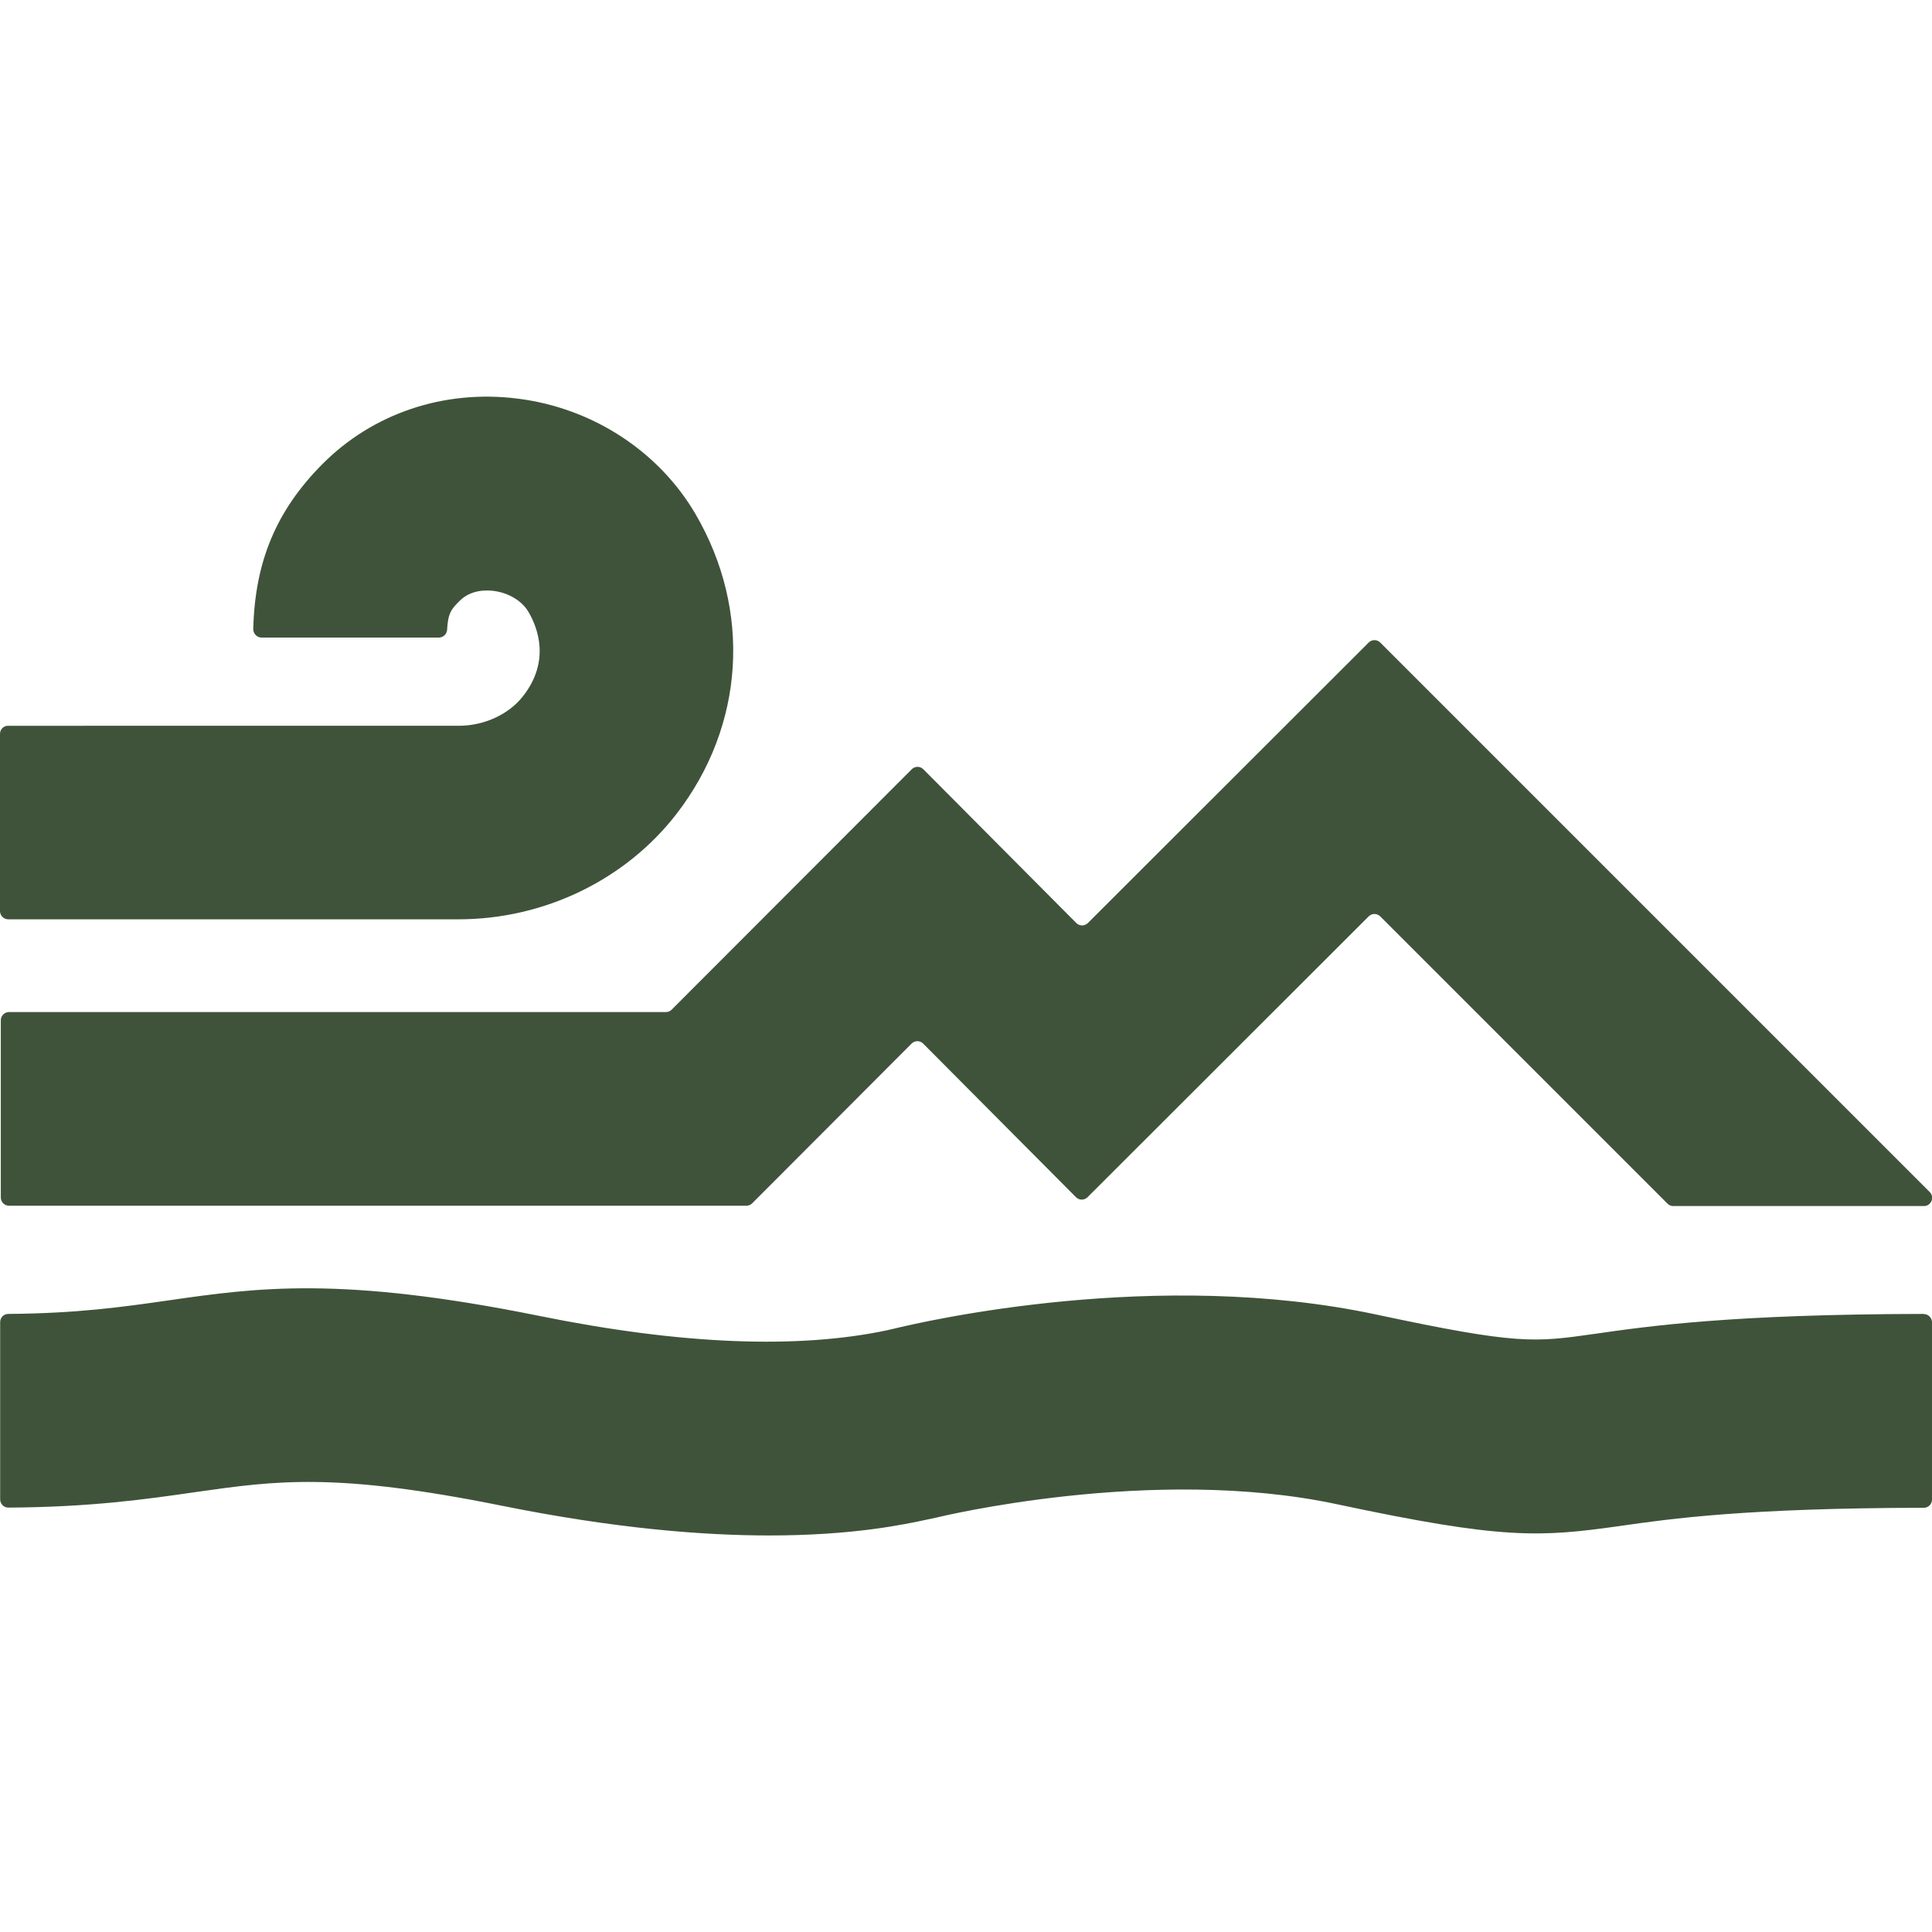
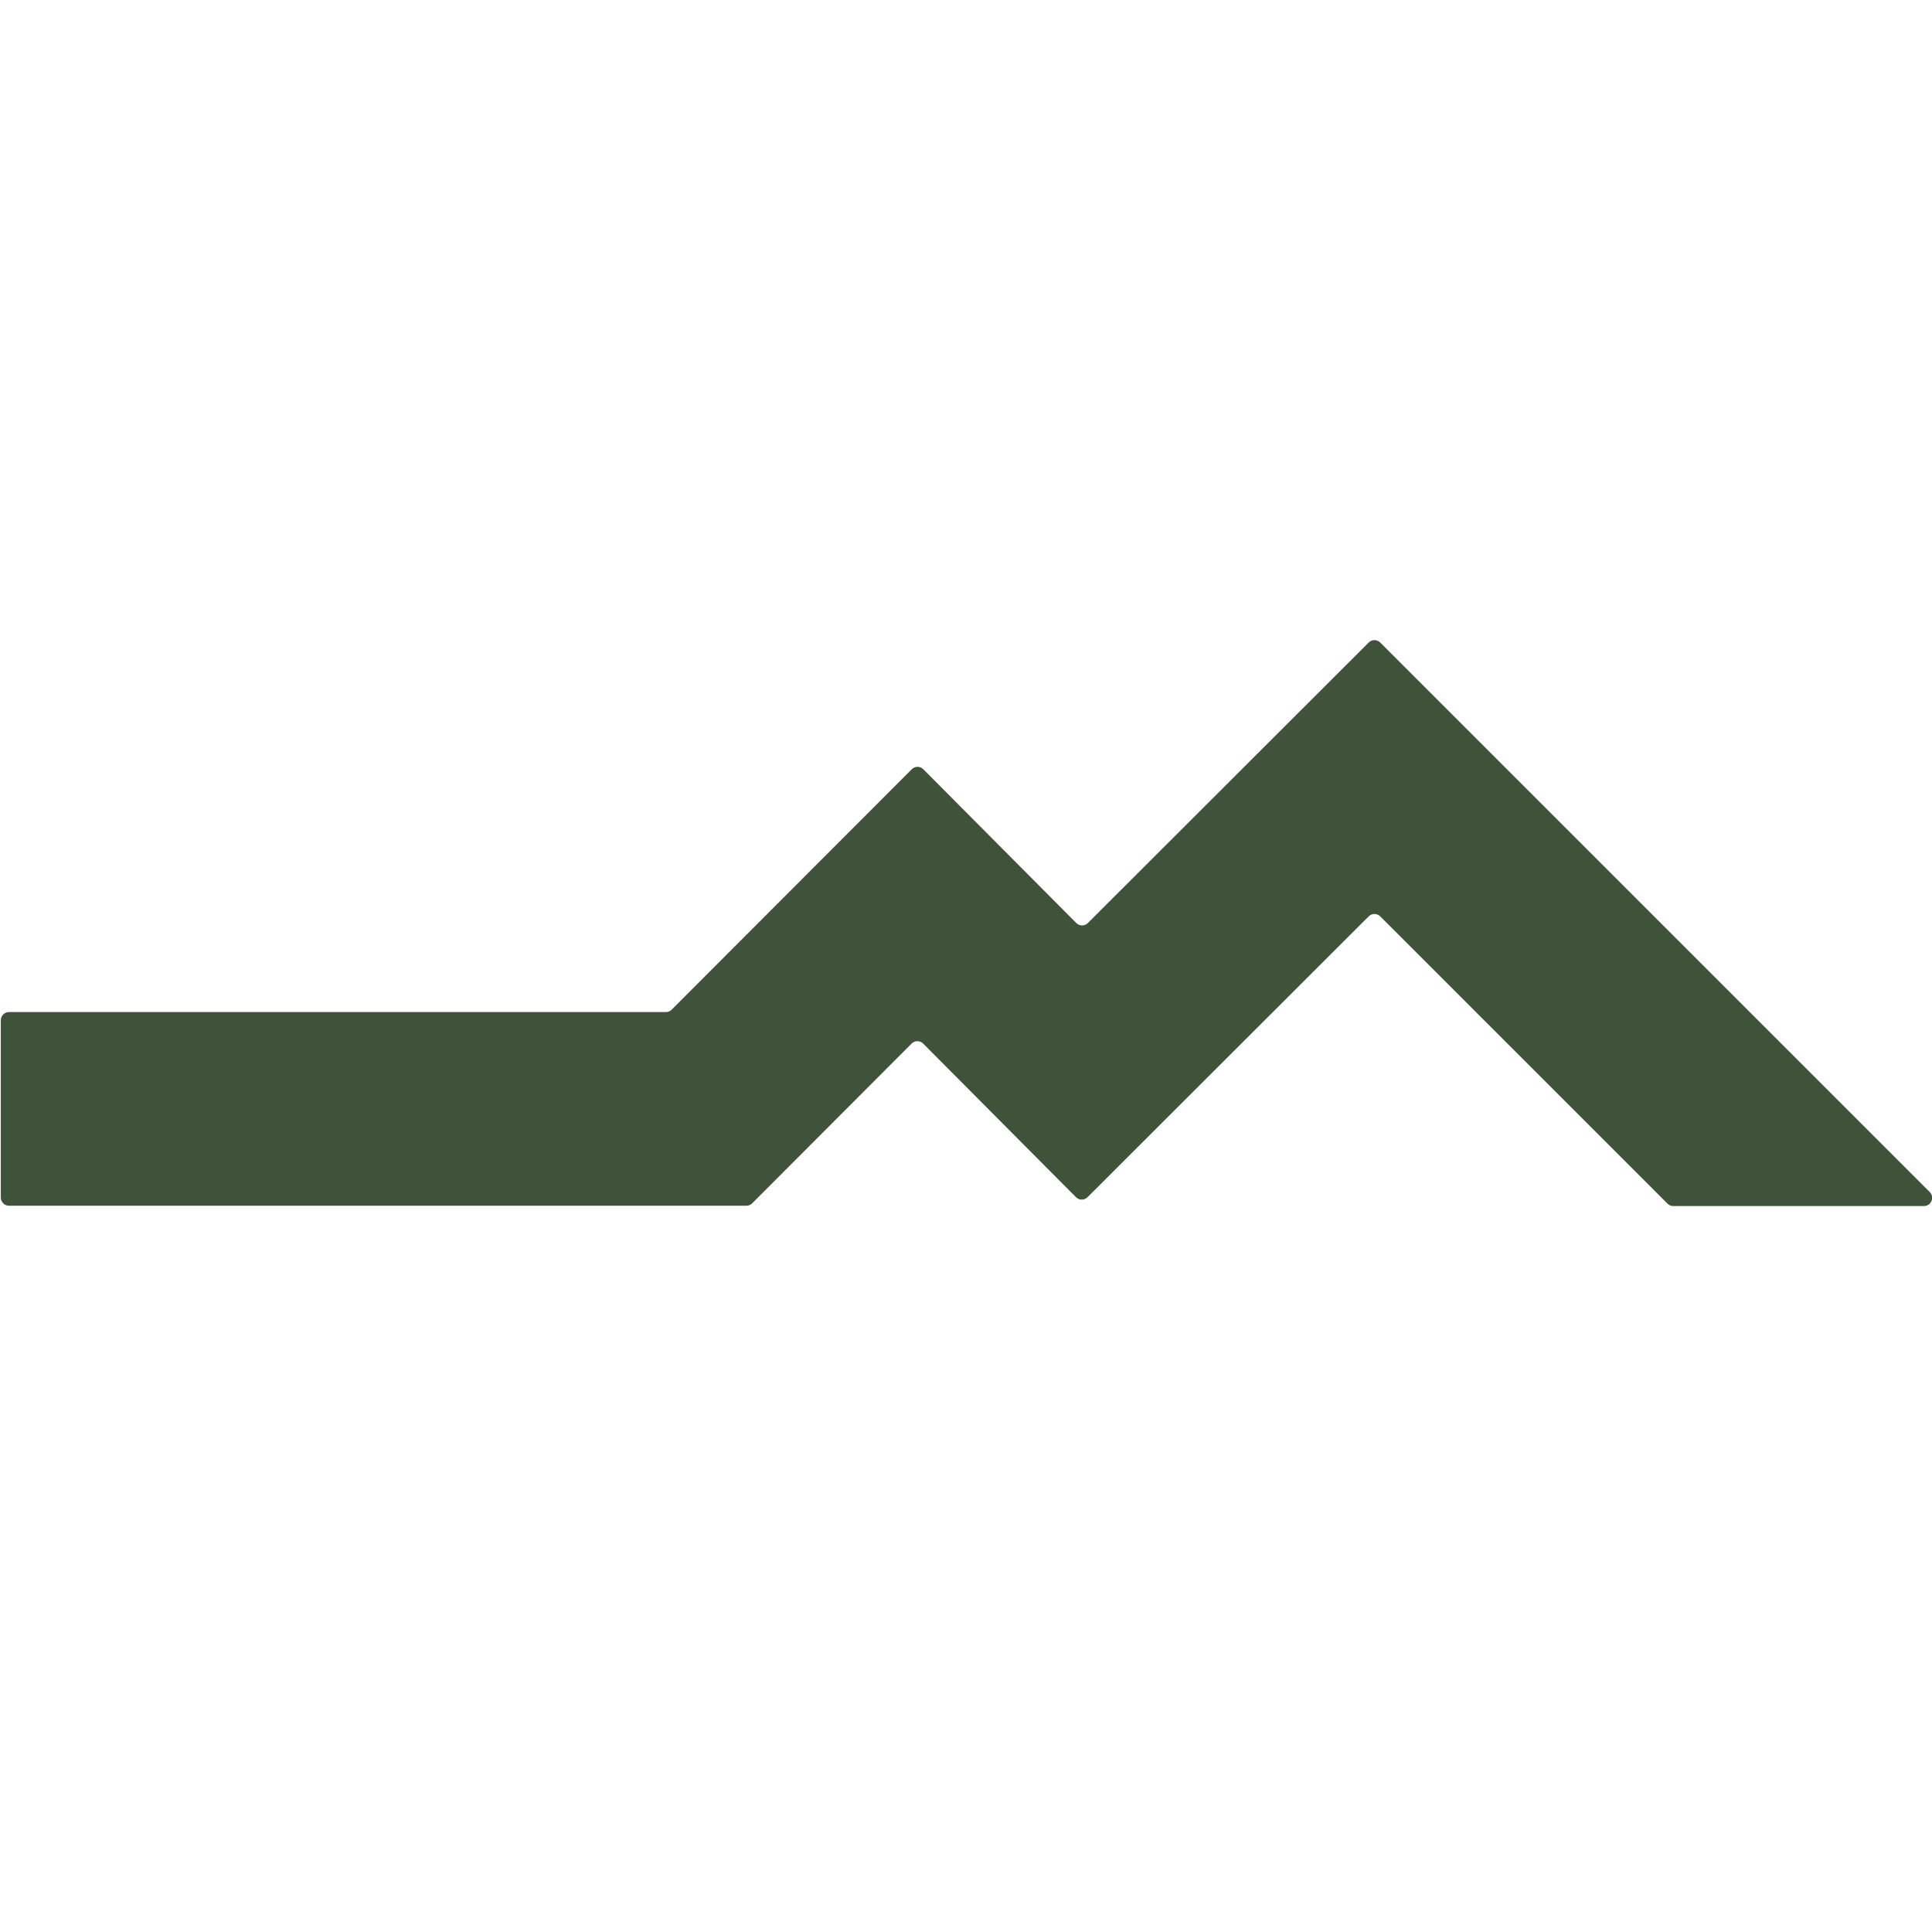
<svg xmlns="http://www.w3.org/2000/svg" viewBox="0 0 120 120" data-name="Layer 1" id="Layer_1">
  <defs>
    <style>
      .cls-1 {
        fill: #3f533a;
      }
    </style>
  </defs>
-   <path d="M.51,57.1h27.97c5.32,0,10.38-2.45,13.55-6.56,4.22-5.48,4.67-12.61,1.17-18.61-2.28-3.9-6.4-6.59-11.04-7.17-4.58-.58-9.01.91-12.16,4.09-2.84,2.87-4.17,6.04-4.27,10.23,0,.28.23.52.51.52h11.02c.27,0,.49-.21.51-.48.05-1.07.3-1.32.78-1.8.68-.68,1.61-.68,2.1-.62.94.12,1.77.62,2.17,1.3.6,1.02,1.35,3.06-.31,5.21-.89,1.16-2.43,1.87-4.02,1.87H.51C.23,45.07,0,45.3,0,45.58v11.01C0,56.87.23,57.1.51,57.1Z" class="cls-1" />
  <path d="M41.37,62.86H.56c-.28,0-.51.23-.51.51v11.01c0,.28.23.51.51.51h45.8c.13,0,.26-.05.36-.15l9.9-9.92c.2-.2.52-.2.72,0l9.49,9.54c.2.2.52.2.72,0l17.46-17.44c.2-.2.52-.2.72,0l17.84,17.84c.1.1.22.15.36.15h15.57c.45,0,.68-.55.36-.87l-34.13-34.13c-.2-.2-.52-.2-.72,0l-17.44,17.42c-.2.2-.52.2-.72,0l-9.5-9.55c-.2-.2-.52-.2-.72,0l-14.91,14.93c-.1.1-.22.15-.36.15Z" class="cls-1" />
-   <path d="M119.5,81.61c-11.93.02-17.05.75-20.46,1.24-3.74.53-4.75.68-13.55-1.2-13.59-2.9-27.95.38-30.06.9-.08.02-.17.03-.26.06-5.58,1.2-12.88.91-21.69-.88-12.32-2.49-17.52-1.75-23.02-.96-2.78.4-5.65.81-9.95.84-.28,0-.5.23-.5.51v11.01c0,.28.23.51.5.51,5.13-.03,8.57-.52,11.61-.96,5.05-.72,8.7-1.24,19.03.84,6.98,1.41,12.46,1.85,16.63,1.85,5.21,0,8.38-.68,9.86-1l.52-.11c.13-.03,13.4-3.28,24.88-.83,10.32,2.2,12.59,2.06,17.66,1.34,3.08-.44,7.71-1.1,18.8-1.12.28,0,.5-.23.5-.51v-11.01c0-.28-.23-.51-.5-.51Z" class="cls-1" />
</svg>